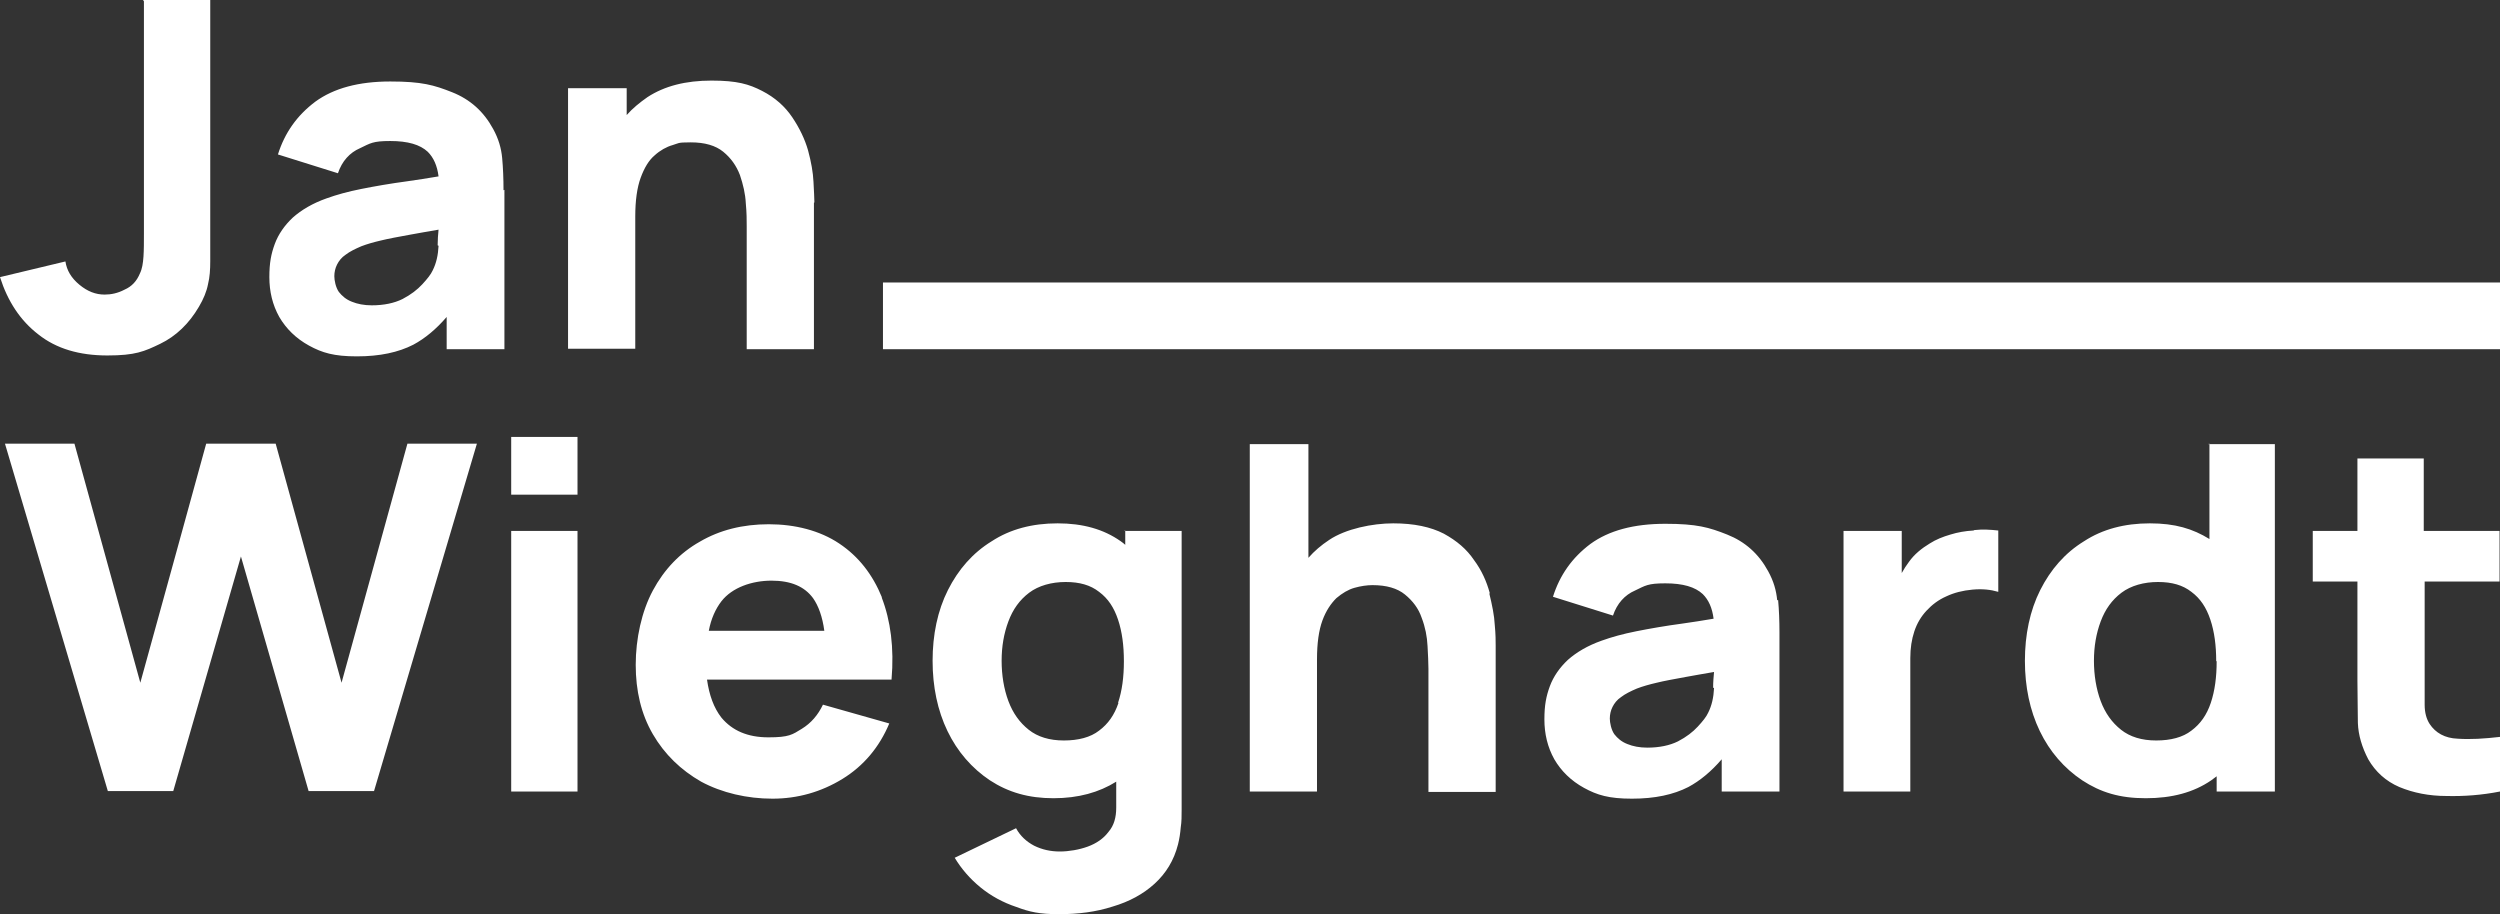
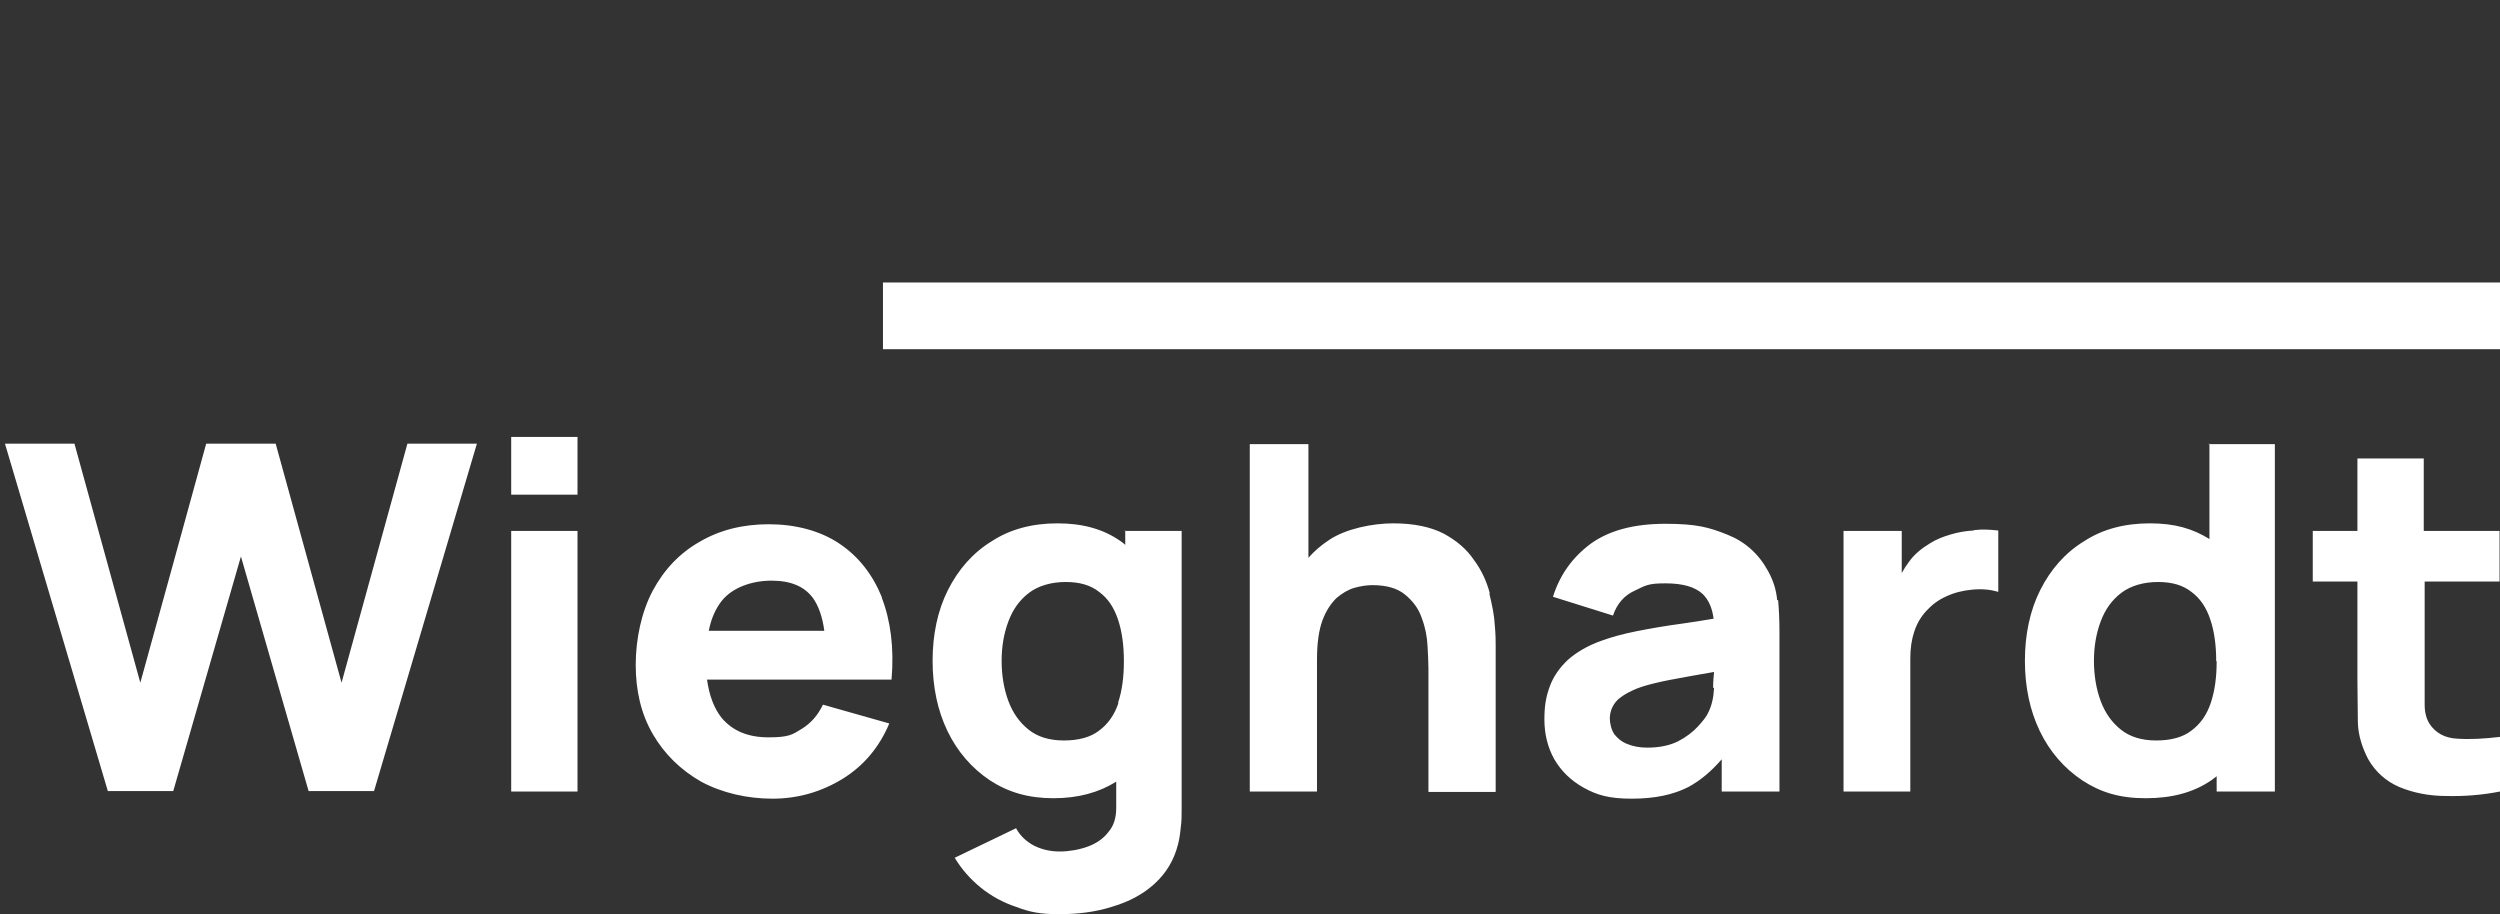
<svg xmlns="http://www.w3.org/2000/svg" width="268" height="98" viewBox="0 0 268 98" fill="none">
  <rect x="0" y="0" width="268" height="98" fill="#333333" stroke="none" />
  <path d="M259.923 62.342V75.54C259.923 76.403 260.116 77.075 260.455 77.603C261.084 78.563 262.099 79.139 263.454 79.187C264.808 79.283 266.356 79.187 268 78.995V84.85C266.065 85.234 264.131 85.378 262.244 85.33C260.406 85.33 258.714 84.994 257.214 84.37C255.763 83.746 254.651 82.739 253.877 81.395C253.2 80.099 252.813 78.803 252.764 77.507C252.764 76.164 252.716 74.676 252.716 72.996V62.342H247.928V56.919H252.716V49.144H259.826V56.919H267.952V62.342H259.826H259.923ZM236.707 47.608H243.865V84.85H237.626V83.218C237.432 83.362 237.239 83.506 237.045 83.65C235.159 84.946 232.837 85.57 230.032 85.57C227.227 85.57 225.195 84.946 223.212 83.65C221.278 82.355 219.73 80.579 218.666 78.371C217.602 76.164 217.07 73.62 217.07 70.836C217.07 68.053 217.602 65.461 218.714 63.254C219.827 61.046 221.374 59.27 223.406 58.023C225.389 56.727 227.759 56.103 230.467 56.103C233.176 56.103 235.062 56.679 236.852 57.783V47.56L236.707 47.608ZM237.577 70.884C237.577 69.205 237.384 67.717 236.949 66.421C236.513 65.125 235.884 64.165 234.917 63.446C233.998 62.726 232.837 62.39 231.338 62.39C229.839 62.39 228.436 62.774 227.42 63.542C226.405 64.309 225.679 65.317 225.195 66.613C224.712 67.909 224.47 69.301 224.47 70.836C224.47 72.372 224.712 73.86 225.195 75.156C225.679 76.451 226.405 77.459 227.372 78.227C228.339 78.995 229.597 79.379 231.145 79.379C232.692 79.379 233.998 79.043 234.917 78.323C235.884 77.603 236.562 76.644 236.997 75.348C237.432 74.052 237.626 72.564 237.626 70.884H237.577ZM211.556 56.871C210.685 56.919 209.863 57.063 209.089 57.303C208.267 57.543 207.542 57.831 206.864 58.263C205.994 58.79 205.22 59.414 204.64 60.23C204.349 60.614 204.108 60.998 203.866 61.43V56.919H197.626V84.85H204.785V70.549C204.785 69.493 204.93 68.533 205.22 67.669C205.51 66.805 205.945 66.085 206.526 65.461C207.106 64.837 207.783 64.309 208.654 63.926C209.476 63.542 210.395 63.302 211.459 63.206C212.523 63.11 213.394 63.206 214.216 63.446V56.871C213.346 56.775 212.523 56.727 211.653 56.823L211.556 56.871ZM190.613 64.309C190.71 65.365 190.758 66.517 190.758 67.765V84.85H184.567V81.395C183.455 82.691 182.246 83.698 180.988 84.37C179.392 85.186 177.409 85.618 174.942 85.618C172.476 85.618 171.218 85.234 169.816 84.466C168.413 83.698 167.349 82.642 166.623 81.395C165.898 80.099 165.559 78.659 165.559 77.123C165.559 75.588 165.753 74.628 166.14 73.572C166.527 72.516 167.204 71.556 168.074 70.74C168.993 69.925 170.202 69.205 171.702 68.677C172.766 68.293 173.975 67.957 175.426 67.669C176.877 67.381 178.522 67.093 180.311 66.853C181.375 66.709 182.536 66.517 183.697 66.325C183.552 65.173 183.165 64.309 182.536 63.686C181.714 62.918 180.408 62.534 178.522 62.534C176.635 62.534 176.393 62.774 175.281 63.302C174.169 63.782 173.346 64.693 172.911 65.989L166.478 63.974C167.204 61.67 168.51 59.798 170.493 58.31C172.476 56.871 175.136 56.151 178.522 56.151C181.907 56.151 183.213 56.535 185.148 57.303C187.082 58.071 188.533 59.366 189.549 61.238C190.13 62.294 190.42 63.302 190.516 64.358L190.613 64.309ZM183.648 73.716C183.648 73.092 183.697 72.564 183.745 72.036C182.584 72.228 181.569 72.42 180.746 72.564C179.441 72.804 178.376 72.996 177.603 73.188C176.78 73.38 176.103 73.572 175.474 73.812C174.797 74.1 174.217 74.388 173.782 74.724C173.346 75.012 173.056 75.396 172.863 75.78C172.669 76.164 172.572 76.596 172.572 77.027C172.572 77.459 172.718 78.227 173.056 78.707C173.395 79.139 173.83 79.523 174.459 79.763C175.039 80.003 175.765 80.147 176.587 80.147C177.893 80.147 179.005 79.907 179.876 79.475C180.795 78.995 181.472 78.467 182.004 77.891C182.536 77.315 182.923 76.835 183.116 76.403C183.503 75.636 183.697 74.772 183.745 73.764L183.648 73.716ZM159.707 63.59C159.368 62.342 158.836 61.142 158.014 60.038C157.24 58.886 156.176 57.974 154.773 57.207C153.371 56.487 151.581 56.103 149.356 56.103C147.132 56.103 144.278 56.679 142.488 57.879C141.618 58.455 140.892 59.078 140.263 59.798V47.608H133.976V84.85H141.182V70.692C141.182 68.965 141.376 67.573 141.763 66.517C142.15 65.461 142.682 64.693 143.262 64.118C143.891 63.59 144.52 63.206 145.197 63.014C145.874 62.822 146.551 62.726 147.132 62.726C148.631 62.726 149.792 63.062 150.614 63.734C151.436 64.406 152.065 65.221 152.404 66.229C152.79 67.237 152.984 68.245 153.032 69.253C153.081 70.213 153.129 71.028 153.129 71.7V84.898H160.336V69.205C160.336 68.725 160.336 68.005 160.239 66.997C160.191 65.989 159.949 64.837 159.659 63.638L159.707 63.59ZM120.481 56.919H126.672V86.77C126.672 87.442 126.672 88.114 126.576 88.689C126.527 89.313 126.431 89.937 126.285 90.513C125.85 92.241 124.98 93.633 123.77 94.737C122.561 95.84 121.062 96.656 119.272 97.184C117.483 97.76 115.596 98 113.517 98C111.437 98 110.373 97.76 108.97 97.232C107.519 96.752 106.213 96.032 105.101 95.121C103.988 94.209 103.069 93.153 102.344 91.953L108.922 88.785C109.357 89.601 110.034 90.225 110.856 90.657C111.727 91.089 112.646 91.281 113.613 91.281C114.581 91.281 115.693 91.089 116.612 90.753C117.531 90.417 118.305 89.889 118.837 89.169C119.417 88.498 119.659 87.634 119.659 86.578V83.794C117.821 84.946 115.596 85.57 112.936 85.57C110.276 85.57 108.1 84.946 106.117 83.65C104.182 82.355 102.634 80.579 101.57 78.371C100.506 76.164 99.974 73.62 99.974 70.836C99.974 68.053 100.506 65.461 101.618 63.254C102.731 61.046 104.279 59.27 106.31 58.023C108.293 56.727 110.663 56.103 113.372 56.103C116.08 56.103 118.305 56.727 120.143 58.023C120.336 58.166 120.481 58.263 120.627 58.407V56.871L120.481 56.919ZM119.853 75.348C120.288 74.052 120.481 72.564 120.481 70.884C120.481 69.205 120.288 67.717 119.853 66.421C119.417 65.125 118.789 64.165 117.821 63.446C116.902 62.726 115.742 62.39 114.242 62.39C112.743 62.39 111.34 62.774 110.324 63.542C109.309 64.309 108.583 65.317 108.1 66.613C107.616 67.909 107.374 69.301 107.374 70.836C107.374 72.372 107.616 73.86 108.1 75.156C108.583 76.451 109.309 77.459 110.276 78.227C111.243 78.995 112.501 79.379 114.049 79.379C115.596 79.379 116.902 79.043 117.821 78.323C118.789 77.603 119.466 76.644 119.901 75.348H119.853ZM94.508 64.022C95.476 66.517 95.863 69.445 95.573 72.852H75.791C76.032 74.532 76.516 75.876 77.338 76.931C78.499 78.323 80.144 79.043 82.368 79.043C84.593 79.043 84.932 78.755 85.948 78.131C86.963 77.507 87.689 76.644 88.221 75.54L95.331 77.555C94.267 80.099 92.574 82.115 90.301 83.506C88.027 84.898 85.512 85.618 82.804 85.618C80.095 85.618 77.387 84.994 75.162 83.794C72.985 82.546 71.244 80.867 69.987 78.707C68.729 76.547 68.149 74.052 68.149 71.268C68.149 68.485 68.777 65.557 69.987 63.302C71.196 61.046 72.889 59.27 75.017 58.071C77.145 56.823 79.612 56.199 82.417 56.199C85.222 56.199 87.882 56.871 89.962 58.263C92.042 59.654 93.541 61.574 94.557 64.07L94.508 64.022ZM77.338 64.454C76.71 65.269 76.226 66.325 75.984 67.621H88.366C88.172 66.133 87.737 64.933 87.157 64.118C86.238 62.87 84.787 62.246 82.707 62.246C80.627 62.246 78.499 62.966 77.338 64.454ZM54.8 84.85H61.909V56.919H54.8V84.85ZM54.8 53.031H61.909V46.84H54.8V53.031ZM36.614 73.188L29.552 47.56H22.104C22.104 47.608 15.042 73.188 15.042 73.188L7.98 47.56H0.532L11.56 84.802H18.573L25.828 59.654L33.083 84.802H40.096L51.124 47.56H43.675L36.614 73.188Z" fill="white" />
-   <path d="M87.254 21.741V37.434H80.047V24.236C80.047 23.612 80.047 22.796 79.95 21.788C79.902 20.781 79.66 19.773 79.321 18.765C78.934 17.757 78.354 16.941 77.532 16.269C76.71 15.598 75.549 15.261 74.049 15.261C72.55 15.261 72.792 15.357 72.115 15.55C71.438 15.741 70.76 16.125 70.18 16.653C69.551 17.181 69.068 17.997 68.681 19.053C68.294 20.109 68.1 21.5 68.1 23.228V37.386H60.894V9.454H67.181V12.334C67.81 11.614 68.584 10.99 69.406 10.414C71.244 9.214 73.517 8.639 76.274 8.639C79.031 8.639 80.289 9.023 81.691 9.742C83.094 10.462 84.158 11.422 84.932 12.574C85.706 13.726 86.286 14.926 86.625 16.125C86.963 17.373 87.157 18.477 87.205 19.485C87.254 20.493 87.302 21.261 87.302 21.692L87.254 21.741ZM54.074 20.349V37.434H47.883V33.978C46.771 35.274 45.562 36.282 44.304 36.954C42.708 37.77 40.725 38.202 38.258 38.202C35.791 38.202 34.534 37.818 33.131 37.05C31.729 36.282 30.665 35.226 29.939 33.978C29.213 32.683 28.875 31.243 28.875 29.707C28.875 28.171 29.068 27.212 29.455 26.156C29.842 25.1 30.519 24.14 31.39 23.324C32.309 22.508 33.518 21.788 35.017 21.261C36.082 20.877 37.291 20.541 38.742 20.253C40.193 19.965 41.837 19.677 43.627 19.437C44.691 19.293 45.852 19.101 47.013 18.909C46.867 17.757 46.48 16.893 45.852 16.269C45.029 15.502 43.724 15.117 41.837 15.117C39.951 15.117 39.709 15.357 38.597 15.885C37.484 16.365 36.662 17.277 36.227 18.573L29.794 16.557C30.519 14.254 31.825 12.382 33.808 10.894C35.791 9.454 38.452 8.735 41.837 8.735C45.223 8.735 46.529 9.119 48.464 9.886C50.398 10.654 51.849 11.95 52.865 13.822C53.445 14.878 53.735 15.885 53.832 16.941C53.929 17.997 53.977 19.149 53.977 20.397L54.074 20.349ZM46.916 26.3C46.916 25.676 46.964 25.148 47.013 24.62C45.852 24.812 44.836 25.004 44.014 25.148C42.708 25.388 41.644 25.58 40.87 25.772C40.048 25.964 39.37 26.156 38.742 26.396C38.065 26.684 37.484 26.972 37.049 27.308C36.614 27.596 36.323 27.979 36.13 28.363C35.937 28.747 35.84 29.179 35.84 29.611C35.84 30.043 35.985 30.811 36.323 31.291C36.662 31.723 37.097 32.107 37.726 32.347C38.306 32.587 39.032 32.731 39.854 32.731C41.16 32.731 42.273 32.491 43.143 32.059C44.062 31.579 44.739 31.051 45.271 30.475C45.803 29.899 46.19 29.419 46.384 28.987C46.771 28.219 46.964 27.355 47.013 26.348L46.916 26.3ZM15.429 0.144V25.004C15.429 25.964 15.429 26.78 15.381 27.5C15.332 28.219 15.236 28.843 14.994 29.323C14.655 30.139 14.123 30.715 13.349 31.051C12.624 31.435 11.898 31.579 11.221 31.579C10.254 31.579 9.383 31.243 8.513 30.523C7.642 29.803 7.158 28.987 7.013 28.027L0 29.707C0.822 32.299 2.176 34.362 4.111 35.85C6.046 37.386 8.513 38.106 11.511 38.106C14.51 38.106 15.477 37.674 17.17 36.858C18.863 36.042 20.266 34.698 21.33 32.875C21.813 32.059 22.152 31.243 22.297 30.475C22.491 29.707 22.539 28.891 22.539 27.979V0H15.332L15.429 0.144Z" fill="white" />
  <path d="M268 30.283H94.654V37.434H268V30.283Z" fill="white" />
</svg>